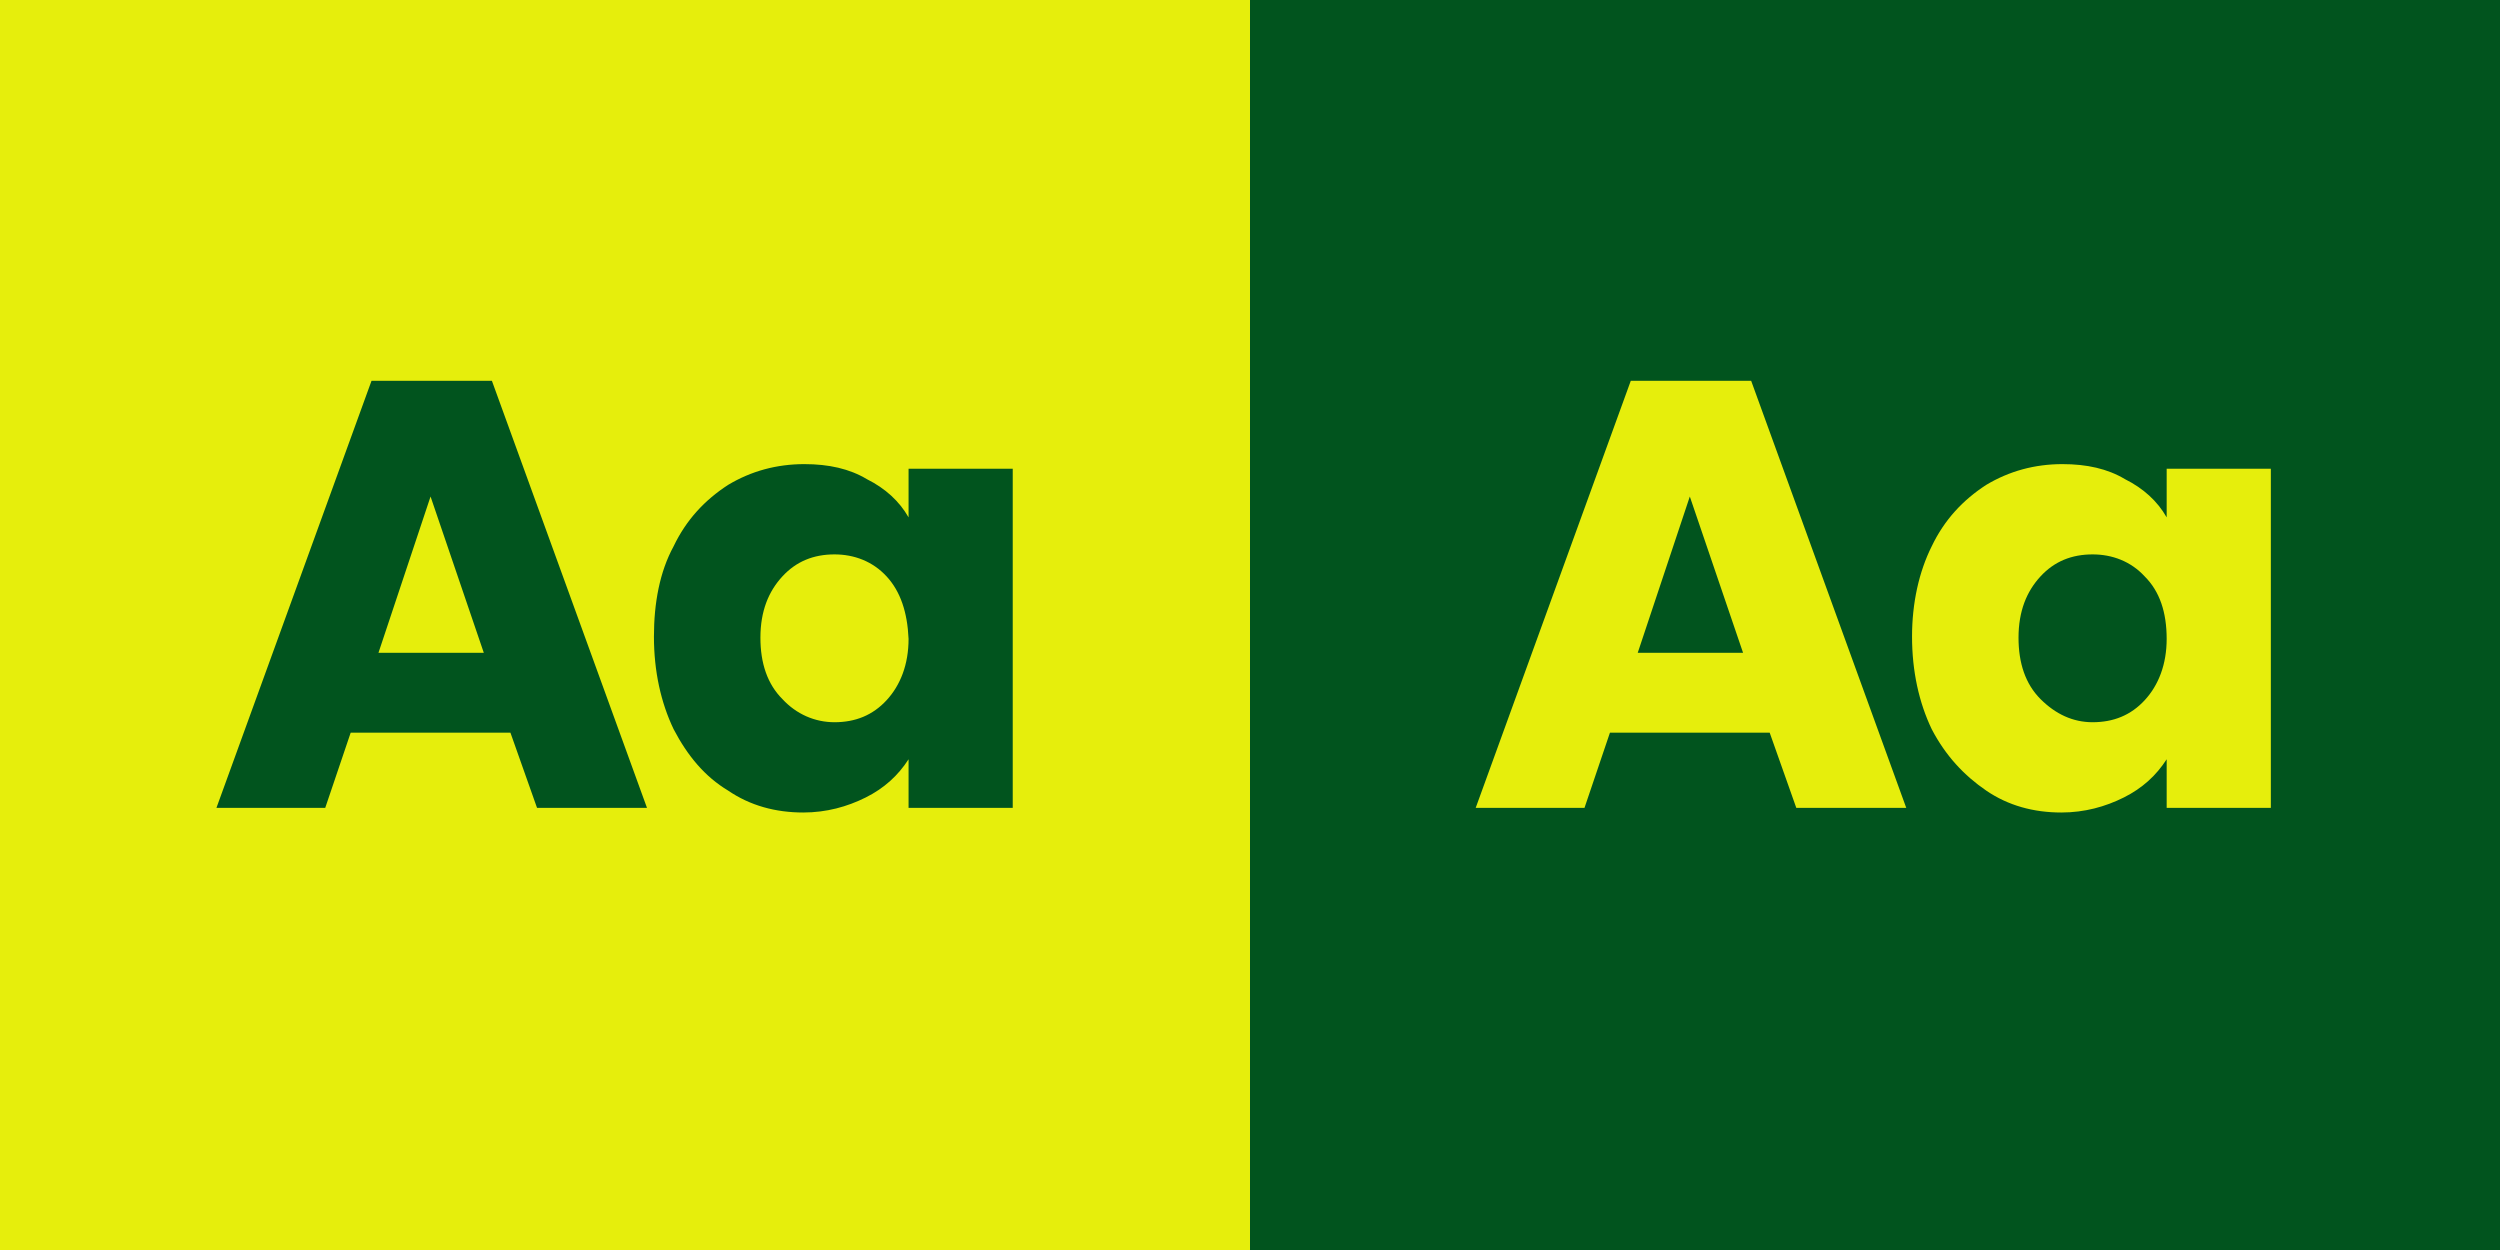
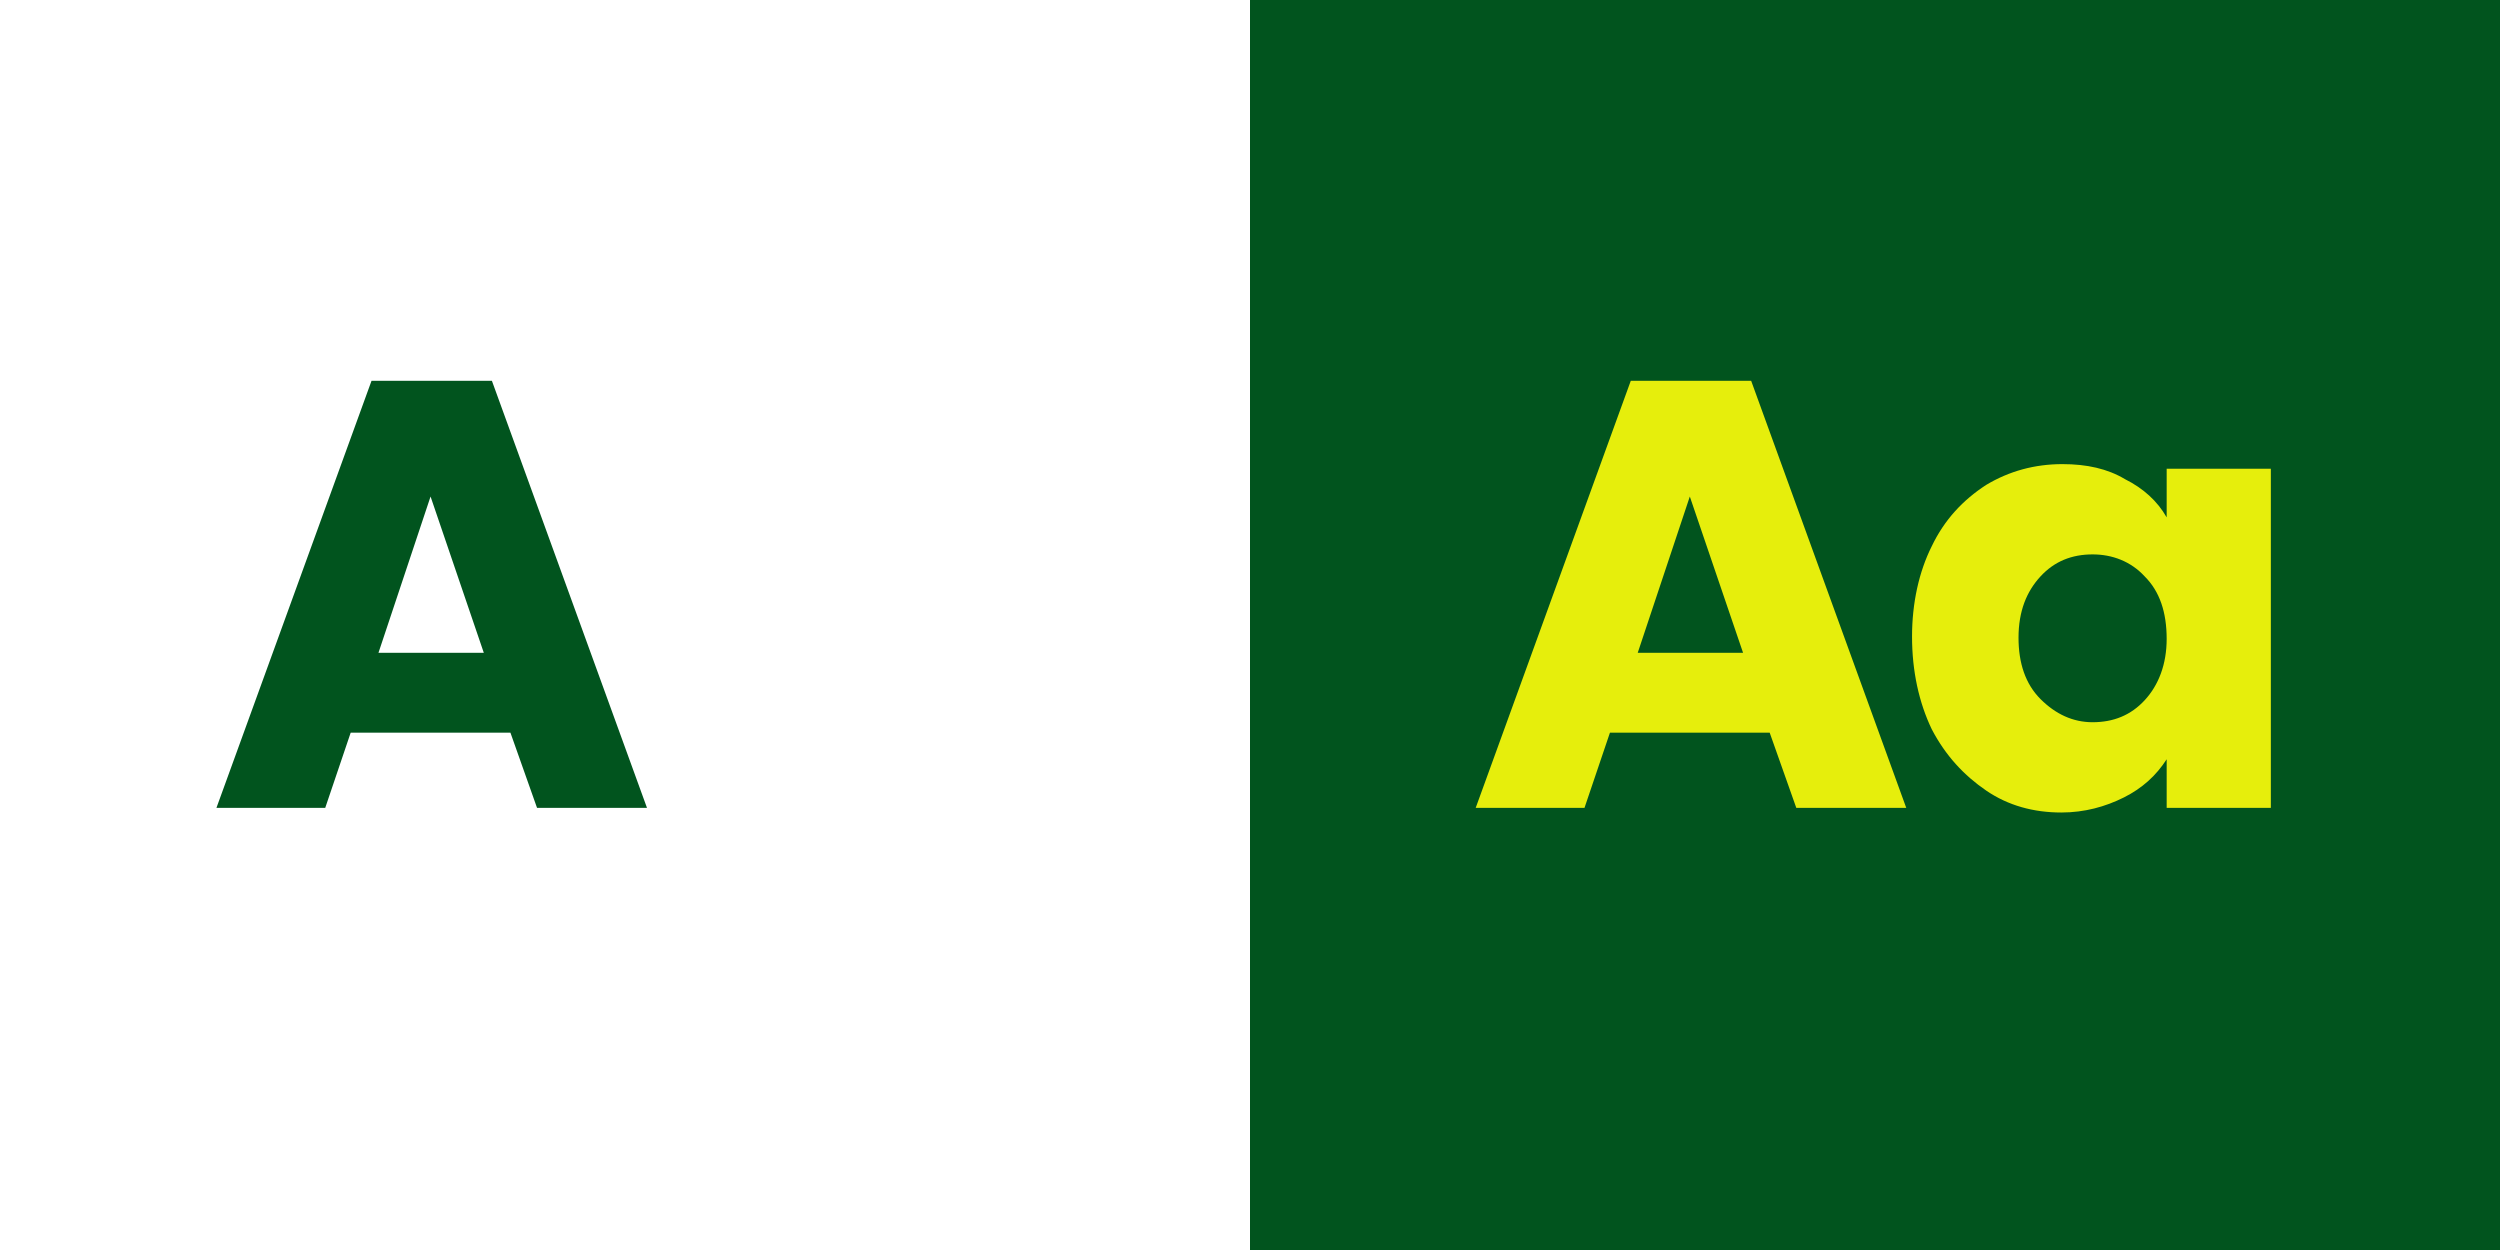
<svg xmlns="http://www.w3.org/2000/svg" version="1.1" id="Layer_1" x="0px" y="0px" viewBox="0 0 216 108" style="enable-background:new 0 0 216 108;" xml:space="preserve">
  <style type="text/css">
	.st0{fill:#37B025;}
	.st1{fill:#01541E;}
	.st2{fill:#FFFFFF;}
	.st3{fill:#32A402;}
	.st4{fill:#015E4A;}
	.st5{fill:#2454CE;}
	.st6{fill:#E6EE0C;}
	.st7{opacity:0.3;}
	.st8{clip-path:url(#SVGID_2_);}
	.st9{fill:#EB2027;}
	.st10{clip-path:url(#SVGID_4_);}
	.st11{clip-path:url(#SVGID_6_);}
	.st12{clip-path:url(#SVGID_8_);}
	.st13{clip-path:url(#SVGID_10_);}
	.st14{clip-path:url(#SVGID_12_);}
	.st15{clip-path:url(#SVGID_14_);}
	.st16{clip-path:url(#SVGID_16_);}
	.st17{clip-path:url(#SVGID_18_);}
	.st18{clip-path:url(#SVGID_20_);}
	.st19{clip-path:url(#SVGID_22_);}
	.st20{clip-path:url(#SVGID_24_);}
	.st21{clip-path:url(#SVGID_26_);}
</style>
-   <rect x="0" class="st6" width="108" height="108" />
  <rect x="108" class="st1" width="108" height="108" />
  <g>
    <path class="st1" d="M44.1,63.3H30.3l-2.2,6.5h-9.4l13.4-36.9h10.4l13.4,36.9h-9.5L44.1,63.3z M41.8,56.4l-4.6-13.5l-4.5,13.5H41.8   z" />
-     <path class="st1" d="M58.2,47.2c1.1-2.3,2.7-4,4.7-5.3c2-1.2,4.2-1.8,6.6-1.8c2.1,0,3.9,0.4,5.4,1.3c1.6,0.8,2.8,1.9,3.6,3.3v-4.2   h9v29.3h-9v-4.2c-0.9,1.4-2.1,2.5-3.7,3.3c-1.6,0.8-3.4,1.3-5.4,1.3c-2.4,0-4.6-0.6-6.5-1.9c-2-1.2-3.5-3-4.7-5.3   c-1.1-2.3-1.7-5-1.7-8C56.5,52.1,57,49.4,58.2,47.2z M76.6,49.8c-1.2-1.3-2.8-1.9-4.5-1.9c-1.8,0-3.3,0.6-4.5,1.9   c-1.2,1.3-1.9,3-1.9,5.3c0,2.2,0.6,4,1.9,5.3c1.2,1.3,2.8,2,4.5,2c1.8,0,3.3-0.6,4.5-1.9c1.2-1.3,1.9-3.1,1.9-5.3   C78.4,52.9,77.8,51.1,76.6,49.8z" />
  </g>
  <g>
    <path class="st6" d="M152.9,63.3h-13.8l-2.2,6.5h-9.4l13.4-36.9h10.4l13.4,36.9h-9.5L152.9,63.3z M150.6,56.4L146,42.9l-4.5,13.5   H150.6z" />
    <path class="st6" d="M166.9,47.2c1.1-2.3,2.7-4,4.7-5.3c2-1.2,4.2-1.8,6.6-1.8c2.1,0,3.9,0.4,5.4,1.3c1.6,0.8,2.8,1.9,3.6,3.3v-4.2   h9v29.3h-9v-4.2c-0.9,1.4-2.1,2.5-3.7,3.3c-1.6,0.8-3.4,1.3-5.4,1.3c-2.4,0-4.6-0.6-6.5-1.9s-3.5-3-4.7-5.3c-1.1-2.3-1.7-5-1.7-8   C165.2,52.1,165.8,49.4,166.9,47.2z M185.3,49.8c-1.2-1.3-2.8-1.9-4.5-1.9c-1.8,0-3.3,0.6-4.5,1.9c-1.2,1.3-1.9,3-1.9,5.3   c0,2.2,0.6,4,1.9,5.3s2.8,2,4.5,2c1.8,0,3.3-0.6,4.5-1.9c1.2-1.3,1.9-3.1,1.9-5.3C187.2,52.9,186.6,51.1,185.3,49.8z" />
  </g>
</svg>